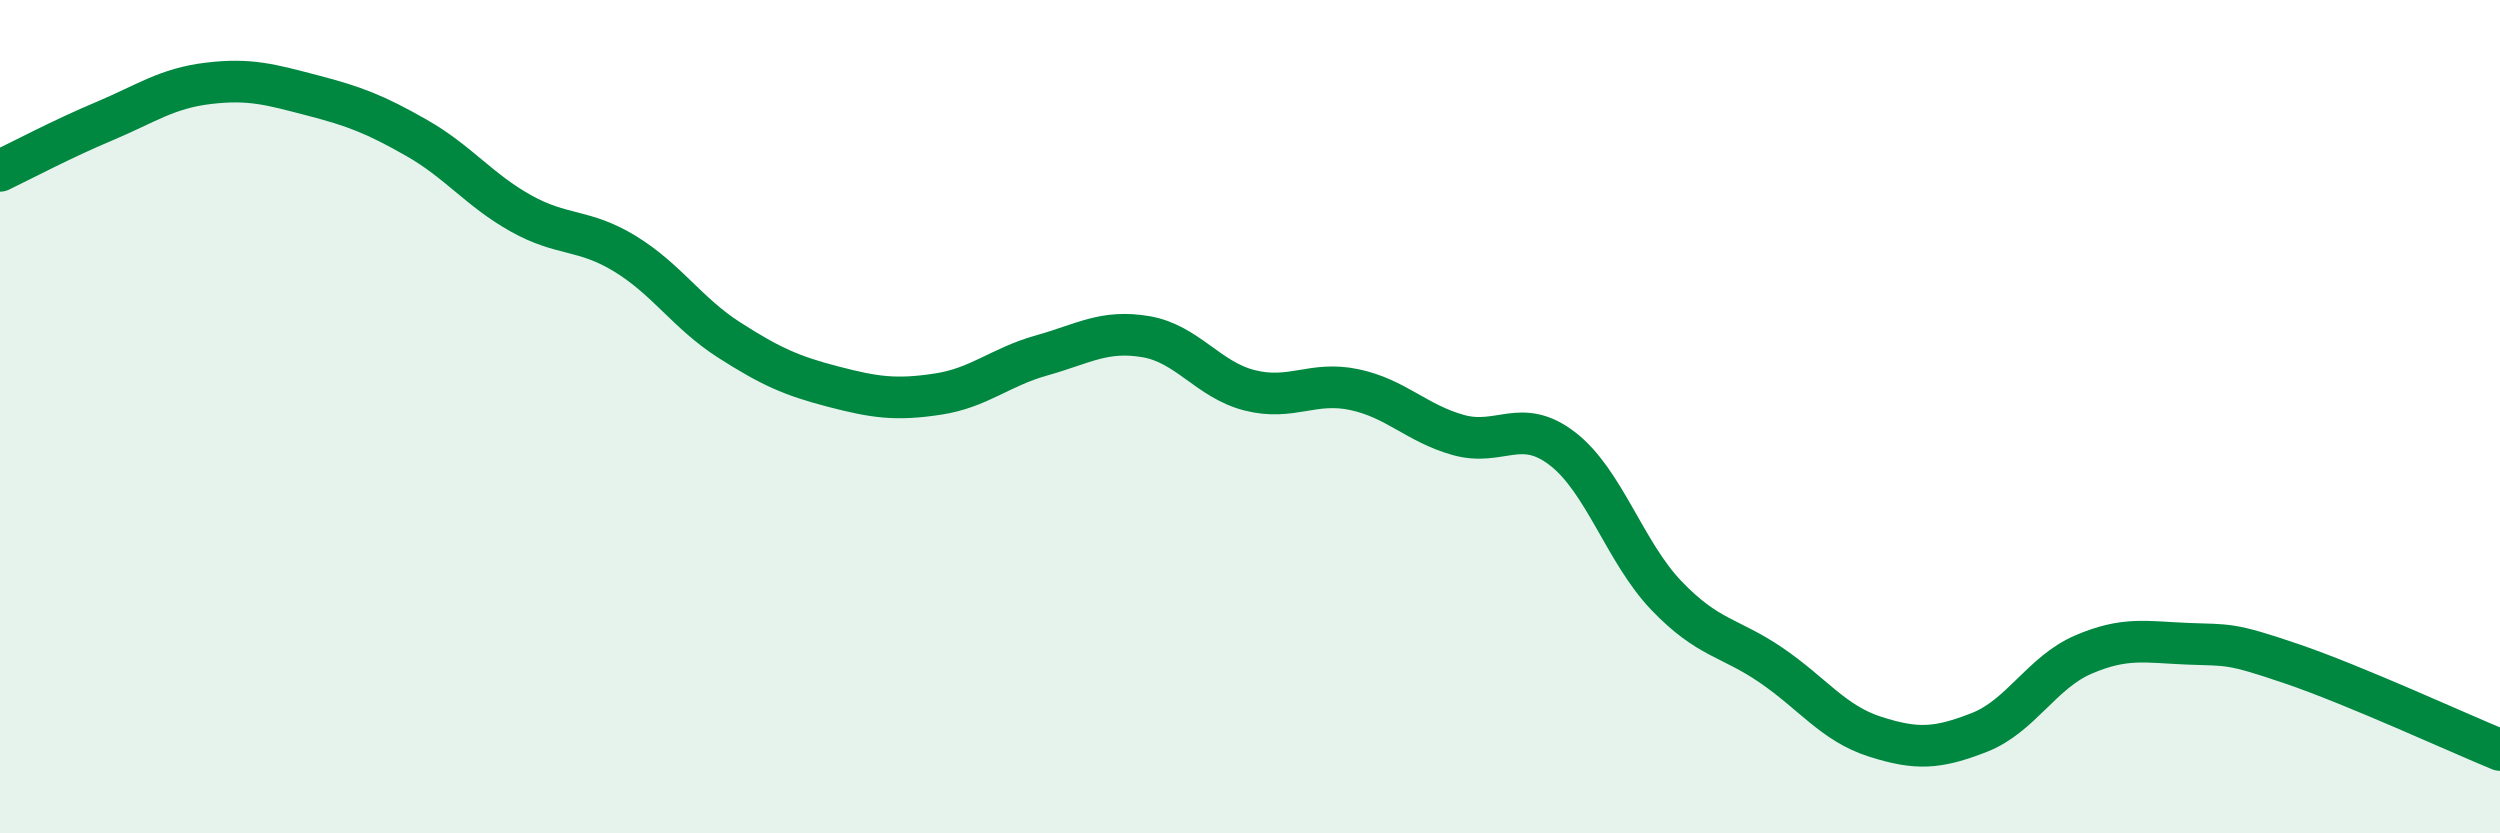
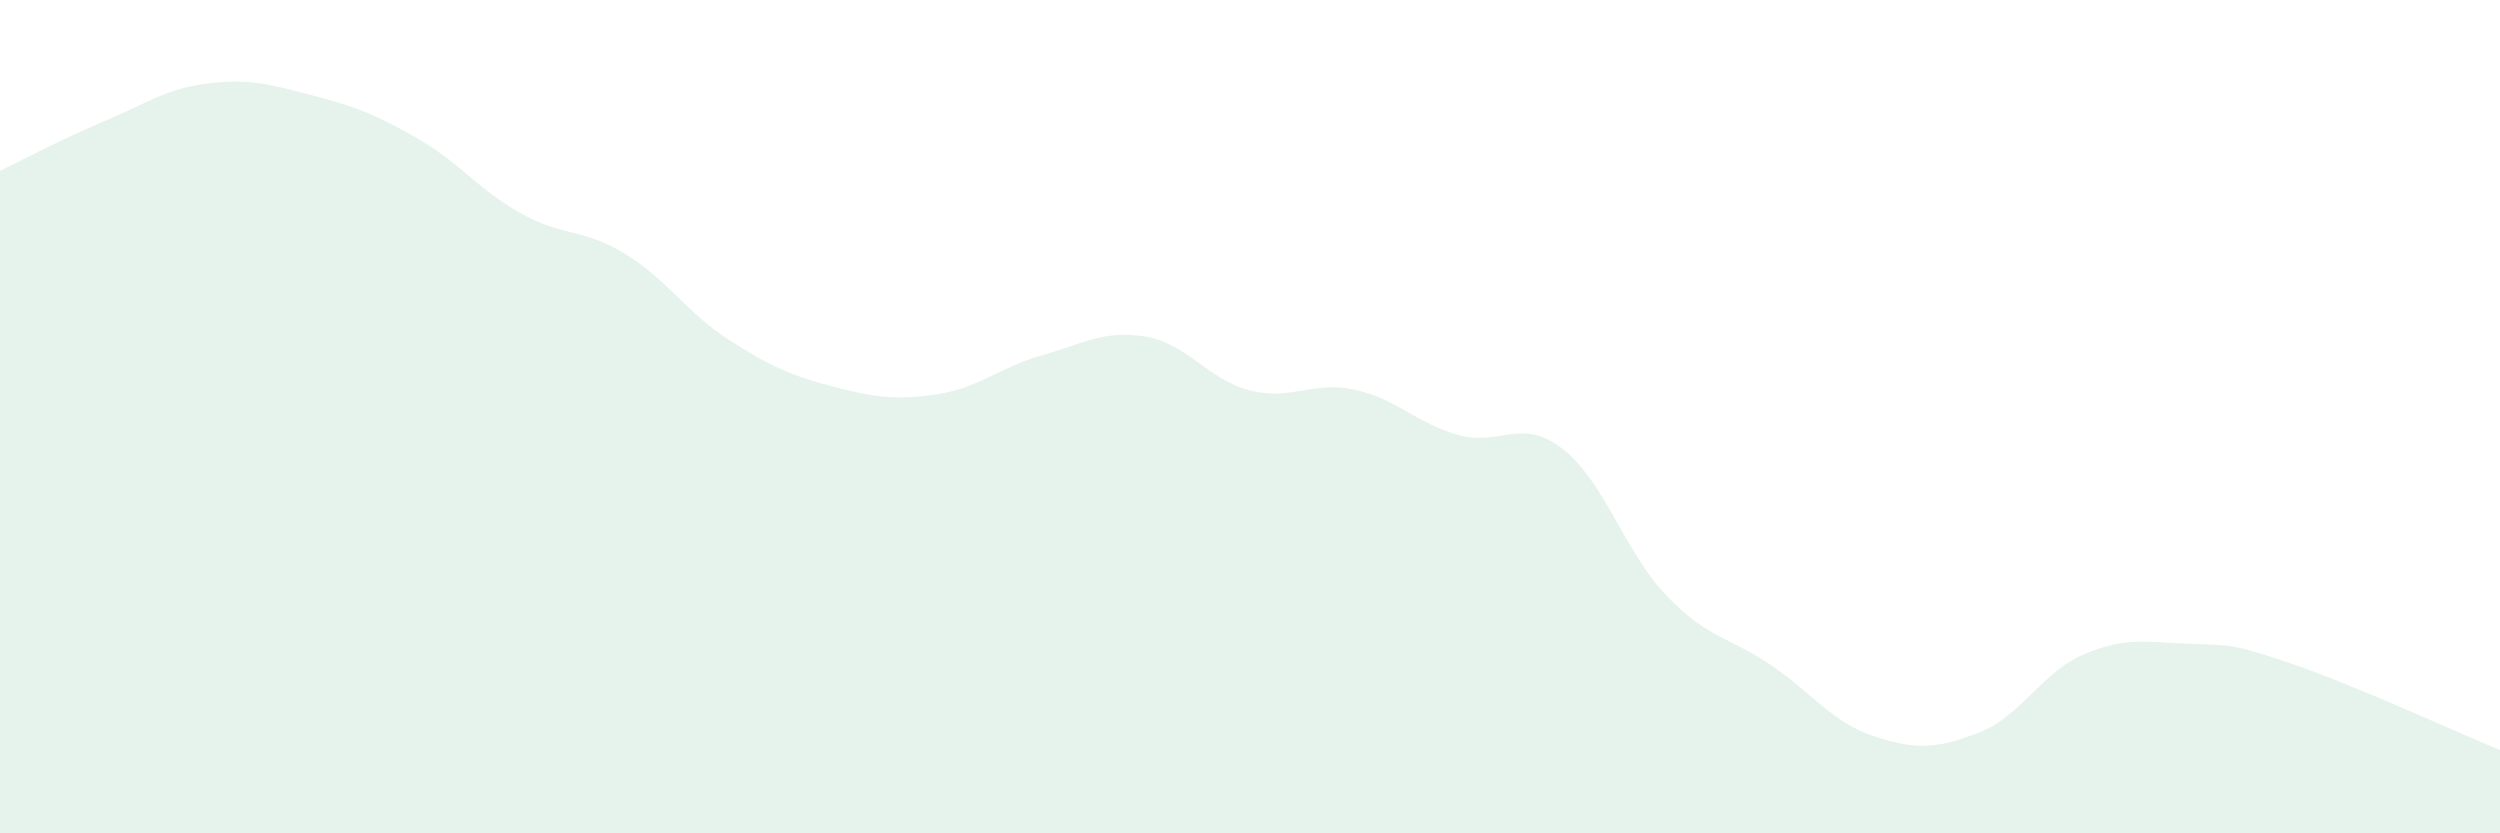
<svg xmlns="http://www.w3.org/2000/svg" width="60" height="20" viewBox="0 0 60 20">
  <path d="M 0,4.1 C 0.5,3.86 1.5,3.33 2.5,2.91 C 3.5,2.49 4,2.12 5,2 C 6,1.88 6.5,2.03 7.5,2.29 C 8.5,2.55 9,2.74 10,3.31 C 11,3.88 11.5,4.56 12.5,5.12 C 13.5,5.68 14,5.48 15,6.09 C 16,6.7 16.5,7.52 17.5,8.16 C 18.5,8.8 19,9.02 20,9.28 C 21,9.54 21.5,9.61 22.5,9.46 C 23.5,9.31 24,8.81 25,8.53 C 26,8.25 26.5,7.91 27.5,8.08 C 28.5,8.25 29,9.12 30,9.37 C 31,9.62 31.5,9.14 32.5,9.35 C 33.5,9.56 34,10.16 35,10.44 C 36,10.72 36.5,10 37.5,10.77 C 38.5,11.54 39,13.26 40,14.3 C 41,15.34 41.5,15.28 42.5,15.96 C 43.5,16.64 44,17.36 45,17.68 C 46,18 46.5,17.97 47.5,17.58 C 48.5,17.19 49,16.14 50,15.71 C 51,15.28 51.5,15.41 52.5,15.45 C 53.5,15.49 53.5,15.42 55,15.93 C 56.5,16.44 59,17.59 60,18L60 20L0 20Z" fill="#008740" opacity="0.1" stroke-linecap="round" stroke-linejoin="round" />
-   <path d="M 0,4.1 C 0.5,3.86 1.5,3.33 2.5,2.91 C 3.5,2.49 4,2.12 5,2 C 6,1.88 6.5,2.03 7.5,2.29 C 8.5,2.55 9,2.74 10,3.31 C 11,3.88 11.5,4.56 12.5,5.12 C 13.5,5.68 14,5.48 15,6.09 C 16,6.7 16.5,7.52 17.5,8.16 C 18.5,8.8 19,9.02 20,9.28 C 21,9.54 21.5,9.61 22.5,9.46 C 23.5,9.31 24,8.81 25,8.53 C 26,8.25 26.5,7.91 27.5,8.08 C 28.5,8.25 29,9.12 30,9.37 C 31,9.62 31.5,9.14 32.5,9.35 C 33.5,9.56 34,10.16 35,10.44 C 36,10.72 36.5,10 37.5,10.77 C 38.5,11.54 39,13.26 40,14.3 C 41,15.34 41.5,15.28 42.5,15.96 C 43.5,16.64 44,17.36 45,17.68 C 46,18 46.5,17.97 47.5,17.58 C 48.5,17.19 49,16.14 50,15.71 C 51,15.28 51.5,15.41 52.5,15.45 C 53.5,15.49 53.5,15.42 55,15.93 C 56.5,16.44 59,17.59 60,18" stroke="#008740" stroke-width="1" fill="none" stroke-linecap="round" stroke-linejoin="round" />
</svg>